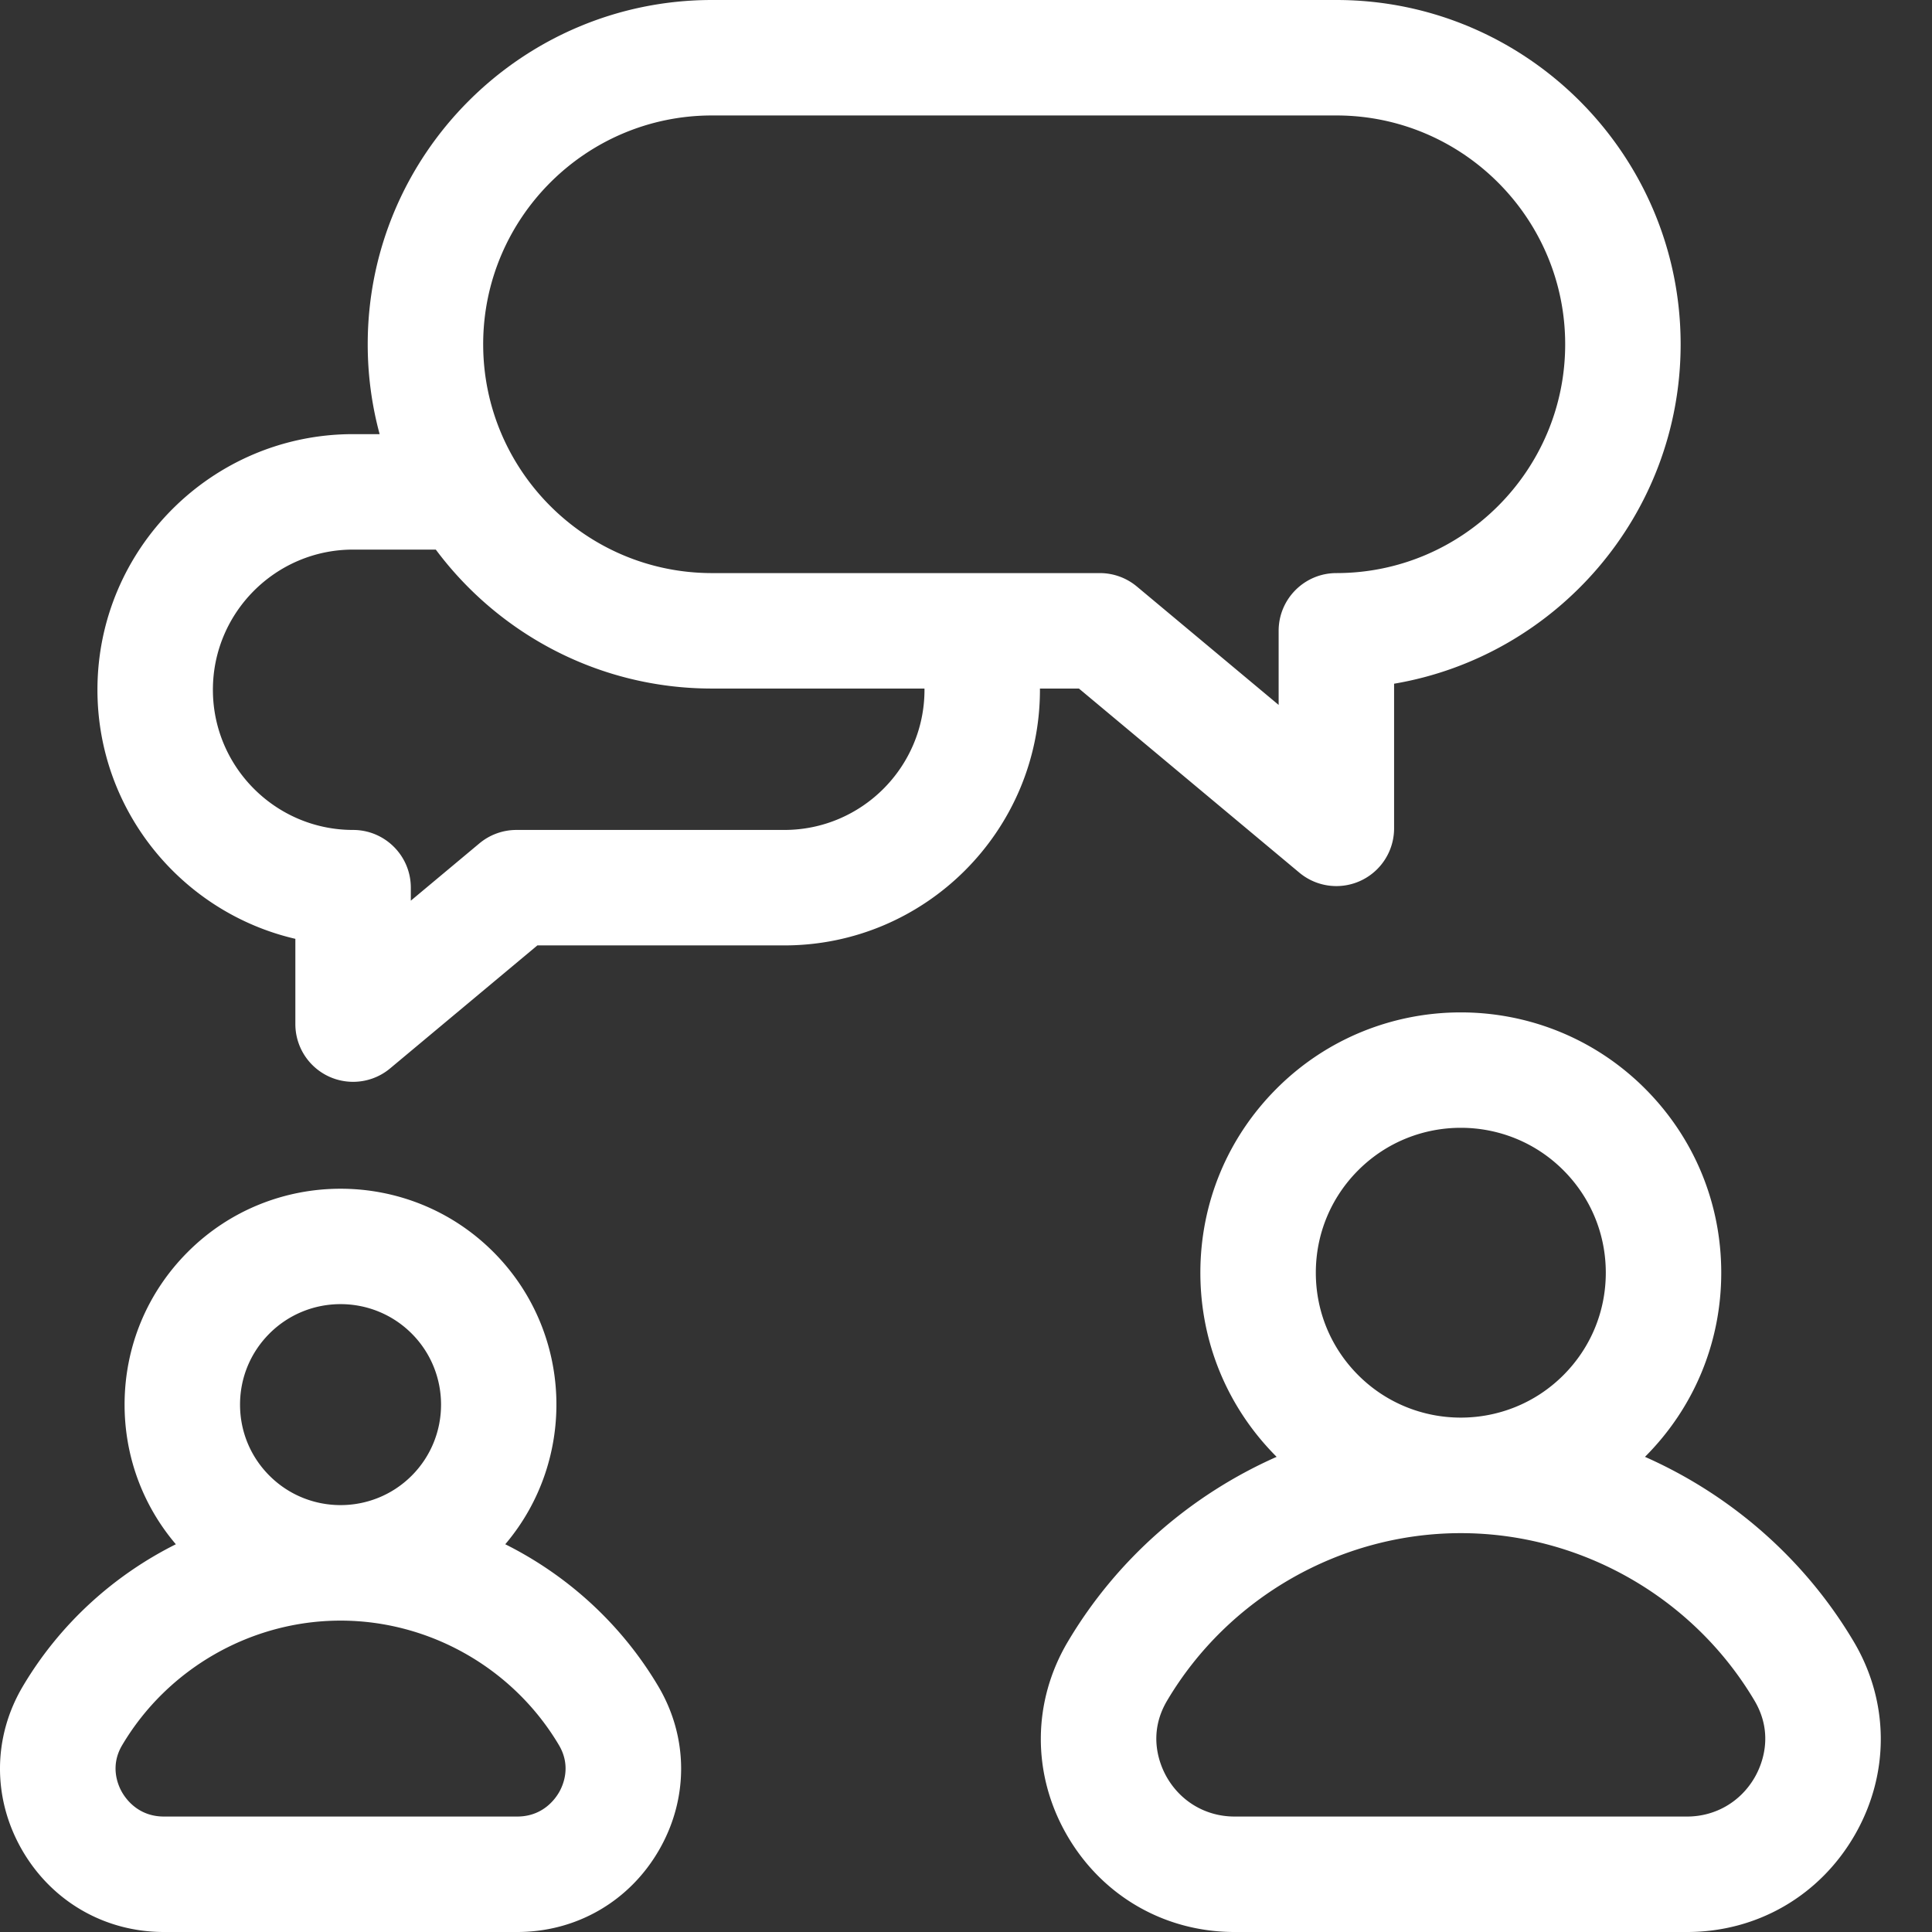
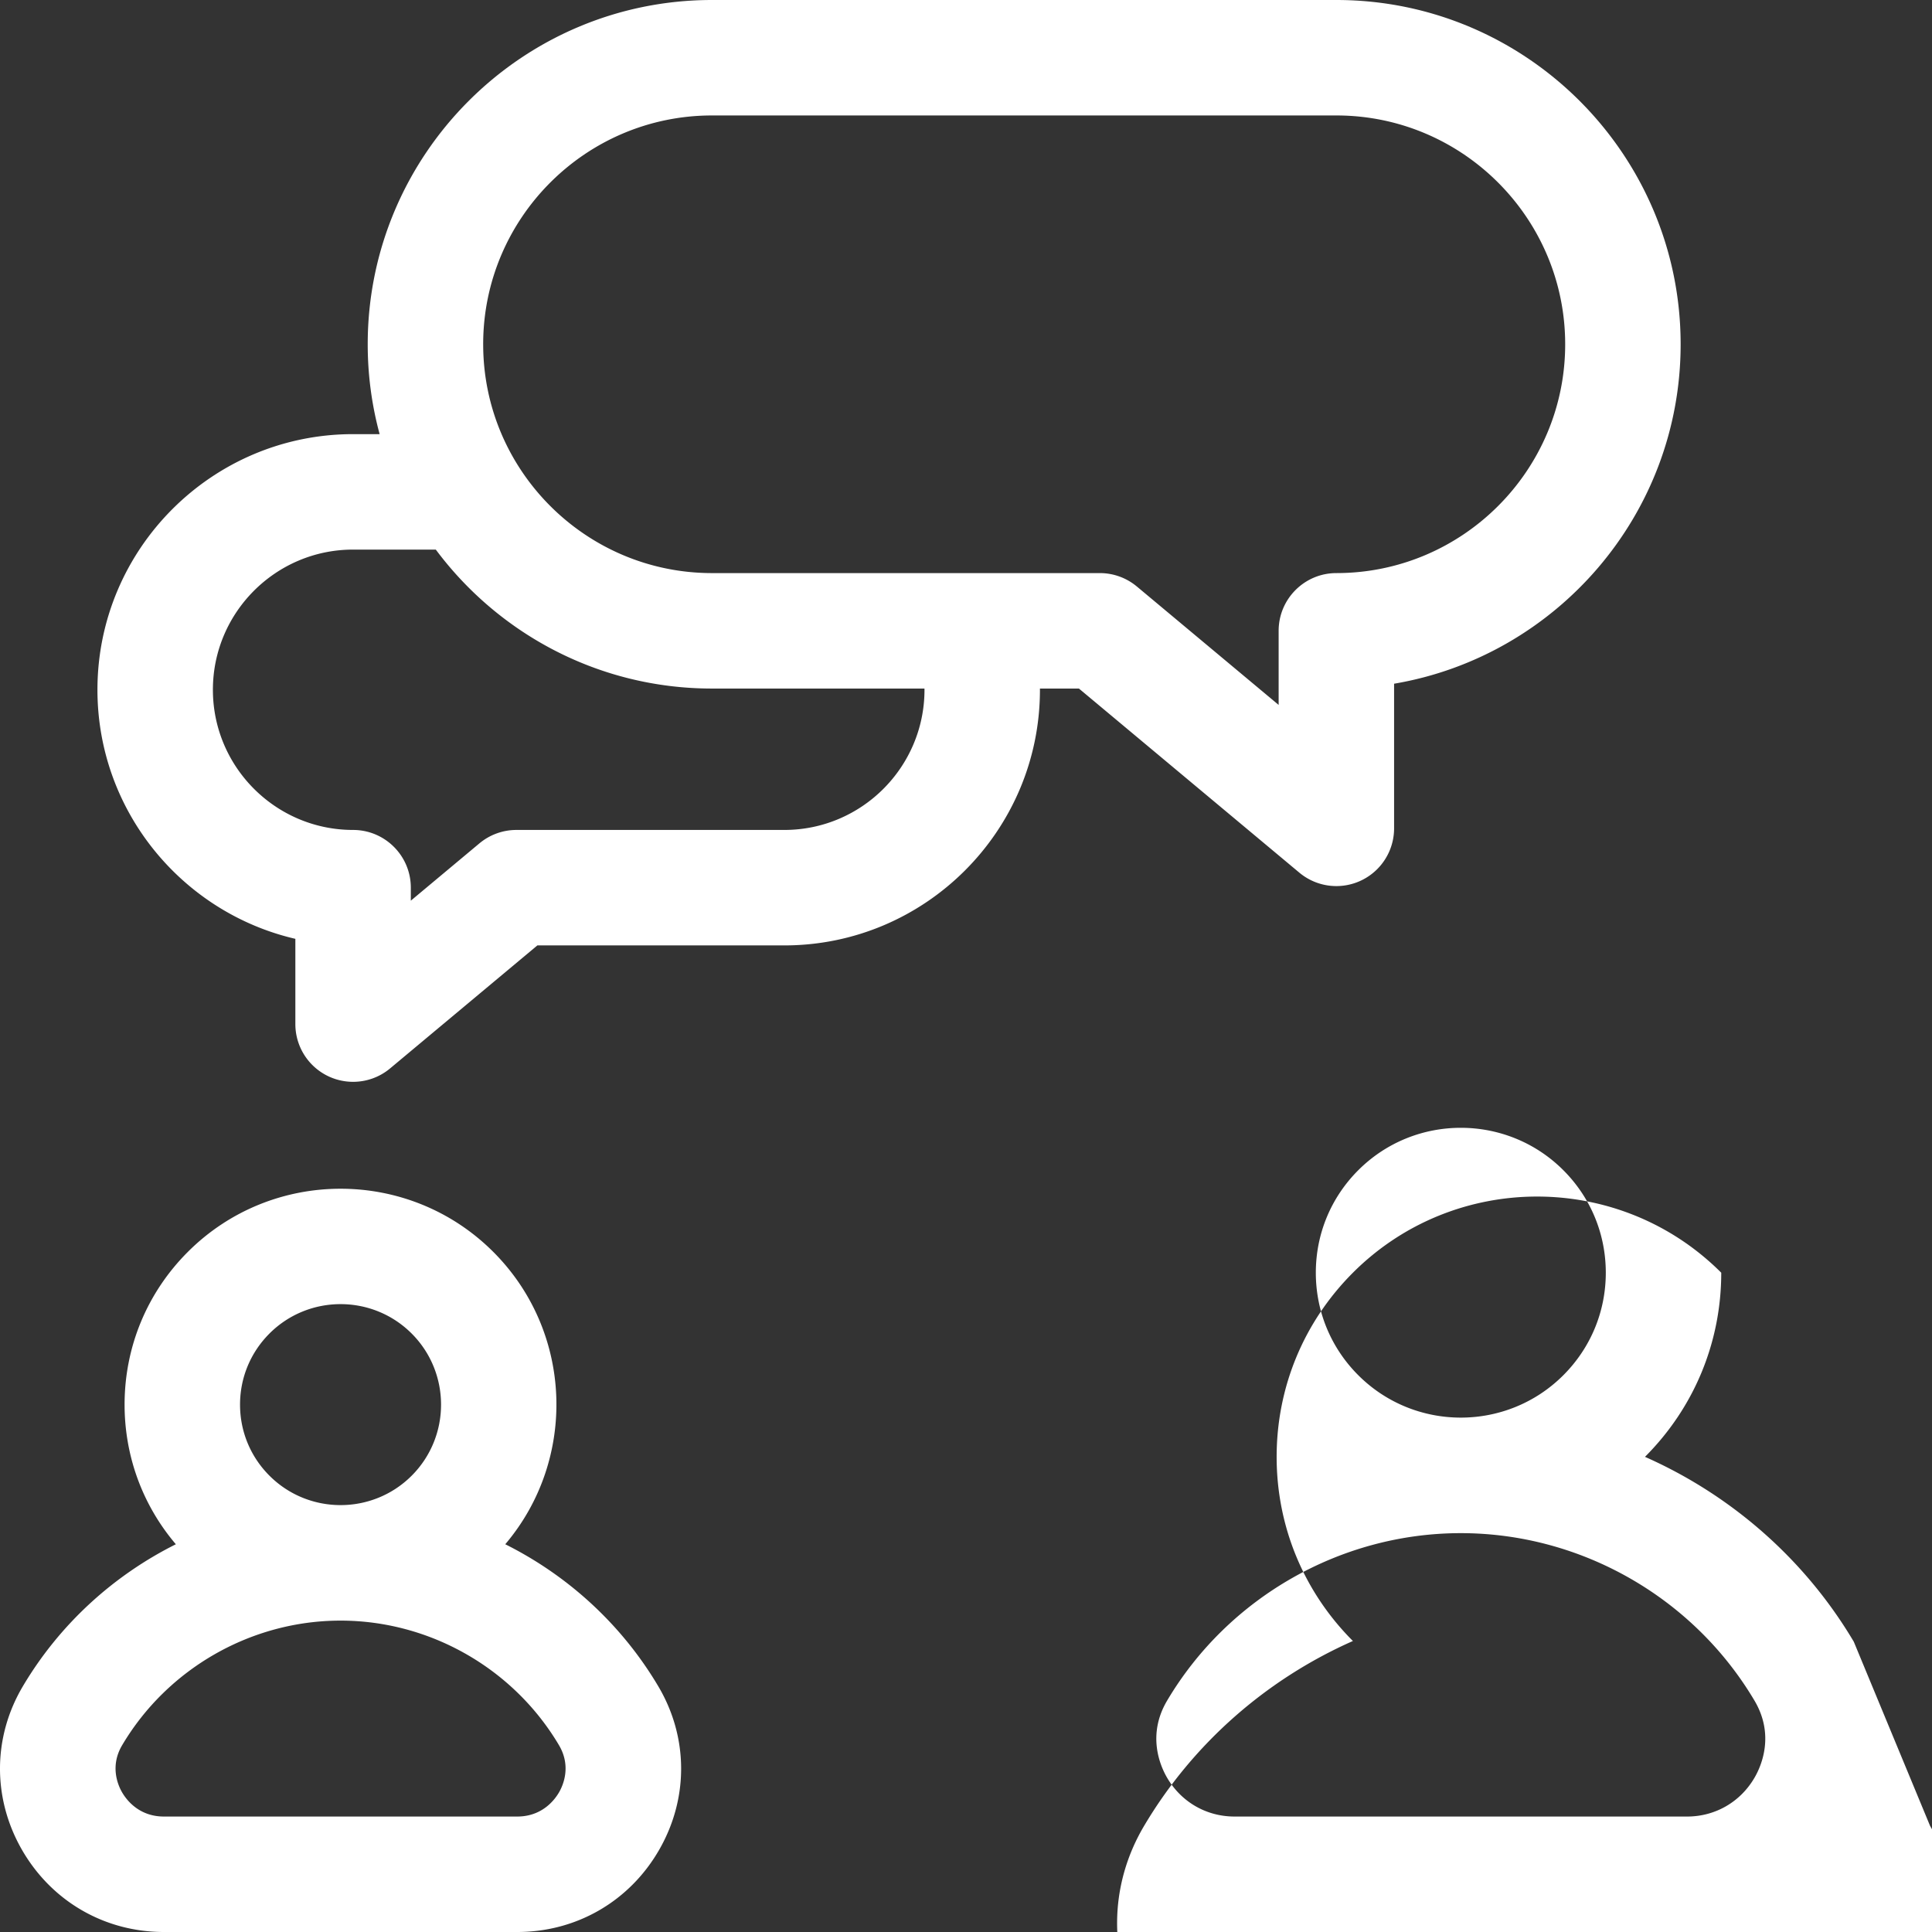
<svg xmlns="http://www.w3.org/2000/svg" version="1.1" width="512" height="512" x="0" y="0" viewBox="0 0 512 512" style="enable-background:new 0 0 512 512" xml:space="preserve">
  <rect x="0" y="0" width="512" height="512" fill="#333333" stroke="none" />
  <g>
-     <path d="m285.926 182.473 58.418 48.793a15.284 15.284 0 0 0 9.808 3.554 15.297 15.297 0 0 0 15.297-15.297v-38.332c43.051-7.296 75.938-44.855 75.938-89.953C445.387 40.93 404.457 0 354.148 0H188.684c-50.309 0-91.235 40.93-91.235 91.238a91.086 91.086 0 0 0 3.156 23.813H93.57c-37.351 0-67.746 30.39-67.746 67.746 0 32.094 22.438 59.047 52.45 66.004v22.597a15.297 15.297 0 0 0 15.296 15.297c3.52 0 7.004-1.21 9.809-3.554l39.031-32.598h65.442c37.355 0 67.746-30.39 67.746-67.746 0-.11-.008-.215-.008-.32h10.336zm-157.88-91.235c0-33.437 27.2-60.64 60.638-60.64h165.468c33.434 0 60.637 27.203 60.637 60.64 0 33.434-27.203 60.637-60.637 60.637-8.449 0-15.3 6.852-15.3 15.3v19.637l-37.57-31.378a15.306 15.306 0 0 0-9.81-3.559H188.685c-33.438 0-60.637-27.203-60.637-60.637zM245 182.797c0 20.484-16.664 37.148-37.148 37.148h-70.993a15.31 15.31 0 0 0-9.808 3.555l-18.18 15.188v-3.446c0-8.449-6.851-15.297-15.3-15.297-20.481 0-37.15-16.664-37.15-37.148s16.665-37.149 37.15-37.149h21.921c16.645 22.332 43.258 36.825 73.192 36.825h56.308c0 .109.008.214.008.324zM133.902 409.242c19.07-22.465 18.024-56.281-3.175-77.476-22.317-22.32-58.63-22.317-80.946 0-10.812 10.808-16.765 25.183-16.765 40.472 0 13.711 4.8 26.68 13.586 37.008-16.598 8.297-30.829 21.242-40.543 37.633-7.961 13.426-8.082 29.57-.329 43.184C13.56 503.796 27.652 512 43.434 512h93.64c15.781 0 29.88-8.203 37.703-21.938 7.754-13.613 7.633-29.757-.328-43.183-9.715-16.39-23.945-29.336-40.547-37.637zm14.29 65.676c-1.114 1.95-4.419 6.484-11.118 6.484h-93.64c-6.7 0-10.008-4.535-11.118-6.484-1.078-1.89-3.226-6.89.063-12.434 12.066-20.359 34.242-33.004 57.875-33.004 23.633 0 45.808 12.645 57.875 33 3.289 5.547 1.14 10.547.062 12.438zm-76.778-121.52c5.195-5.191 12.016-7.789 18.84-7.789s13.644 2.598 18.84 7.79c10.386 10.39 10.386 27.292 0 37.68-10.39 10.386-27.29 10.386-37.676 0-5.035-5.032-7.805-11.724-7.805-18.84 0-7.118 2.77-13.805 7.801-18.84zM491.277 435.078c-13.02-21.965-32.59-38.93-55.34-49 13.032-13.035 20.211-30.363 20.211-48.797s-7.18-35.765-20.214-48.804c-26.914-26.91-70.7-26.907-97.61 0-13.035 13.039-20.215 30.367-20.215 48.804 0 18.434 7.18 35.766 20.211 48.797-22.75 10.07-42.32 27.035-55.34 49-9.398 15.852-9.539 34.914-.378 50.992 9.25 16.239 25.906 25.93 44.554 25.93h119.946c18.648 0 35.304-9.691 44.558-25.93 9.156-16.078 9.016-35.14-.383-50.992zm-26.207 35.848c-3.738 6.558-10.457 10.476-17.968 10.476H327.156c-7.515 0-14.234-3.918-17.972-10.476-1.75-3.074-5.247-11.203.117-20.246 16.226-27.371 46.047-44.38 77.828-44.38s61.601 17.009 77.828 44.38c5.36 9.043 1.863 17.172.113 20.246zM348.707 337.28c0-10.261 3.996-19.91 11.254-27.168 7.492-7.488 17.328-11.234 27.168-11.234s19.68 3.746 27.168 11.234c7.258 7.258 11.254 16.907 11.254 27.168 0 10.266-3.996 19.91-11.254 27.168-14.98 14.98-39.356 14.98-54.336 0-7.258-7.254-11.254-16.902-11.254-27.168zm0 0" fill="#ffffff" opacity="1" data-original="#000000" />
+     <path d="m285.926 182.473 58.418 48.793a15.284 15.284 0 0 0 9.808 3.554 15.297 15.297 0 0 0 15.297-15.297v-38.332c43.051-7.296 75.938-44.855 75.938-89.953C445.387 40.93 404.457 0 354.148 0H188.684c-50.309 0-91.235 40.93-91.235 91.238a91.086 91.086 0 0 0 3.156 23.813H93.57c-37.351 0-67.746 30.39-67.746 67.746 0 32.094 22.438 59.047 52.45 66.004v22.597a15.297 15.297 0 0 0 15.296 15.297c3.52 0 7.004-1.21 9.809-3.554l39.031-32.598h65.442c37.355 0 67.746-30.39 67.746-67.746 0-.11-.008-.215-.008-.32h10.336zm-157.88-91.235c0-33.437 27.2-60.64 60.638-60.64h165.468c33.434 0 60.637 27.203 60.637 60.64 0 33.434-27.203 60.637-60.637 60.637-8.449 0-15.3 6.852-15.3 15.3v19.637l-37.57-31.378a15.306 15.306 0 0 0-9.81-3.559H188.685c-33.438 0-60.637-27.203-60.637-60.637zM245 182.797c0 20.484-16.664 37.148-37.148 37.148h-70.993a15.31 15.31 0 0 0-9.808 3.555l-18.18 15.188v-3.446c0-8.449-6.851-15.297-15.3-15.297-20.481 0-37.15-16.664-37.15-37.148s16.665-37.149 37.15-37.149h21.921c16.645 22.332 43.258 36.825 73.192 36.825h56.308c0 .109.008.214.008.324zM133.902 409.242c19.07-22.465 18.024-56.281-3.175-77.476-22.317-22.32-58.63-22.317-80.946 0-10.812 10.808-16.765 25.183-16.765 40.472 0 13.711 4.8 26.68 13.586 37.008-16.598 8.297-30.829 21.242-40.543 37.633-7.961 13.426-8.082 29.57-.329 43.184C13.56 503.796 27.652 512 43.434 512h93.64c15.781 0 29.88-8.203 37.703-21.938 7.754-13.613 7.633-29.757-.328-43.183-9.715-16.39-23.945-29.336-40.547-37.637zm14.29 65.676c-1.114 1.95-4.419 6.484-11.118 6.484h-93.64c-6.7 0-10.008-4.535-11.118-6.484-1.078-1.89-3.226-6.89.063-12.434 12.066-20.359 34.242-33.004 57.875-33.004 23.633 0 45.808 12.645 57.875 33 3.289 5.547 1.14 10.547.062 12.438zm-76.778-121.52c5.195-5.191 12.016-7.789 18.84-7.789s13.644 2.598 18.84 7.79c10.386 10.39 10.386 27.292 0 37.68-10.39 10.386-27.29 10.386-37.676 0-5.035-5.032-7.805-11.724-7.805-18.84 0-7.118 2.77-13.805 7.801-18.84zM491.277 435.078c-13.02-21.965-32.59-38.93-55.34-49 13.032-13.035 20.211-30.363 20.211-48.797c-26.914-26.91-70.7-26.907-97.61 0-13.035 13.039-20.215 30.367-20.215 48.804 0 18.434 7.18 35.766 20.211 48.797-22.75 10.07-42.32 27.035-55.34 49-9.398 15.852-9.539 34.914-.378 50.992 9.25 16.239 25.906 25.93 44.554 25.93h119.946c18.648 0 35.304-9.691 44.558-25.93 9.156-16.078 9.016-35.14-.383-50.992zm-26.207 35.848c-3.738 6.558-10.457 10.476-17.968 10.476H327.156c-7.515 0-14.234-3.918-17.972-10.476-1.75-3.074-5.247-11.203.117-20.246 16.226-27.371 46.047-44.38 77.828-44.38s61.601 17.009 77.828 44.38c5.36 9.043 1.863 17.172.113 20.246zM348.707 337.28c0-10.261 3.996-19.91 11.254-27.168 7.492-7.488 17.328-11.234 27.168-11.234s19.68 3.746 27.168 11.234c7.258 7.258 11.254 16.907 11.254 27.168 0 10.266-3.996 19.91-11.254 27.168-14.98 14.98-39.356 14.98-54.336 0-7.258-7.254-11.254-16.902-11.254-27.168zm0 0" fill="#ffffff" opacity="1" data-original="#000000" />
  </g>
</svg>